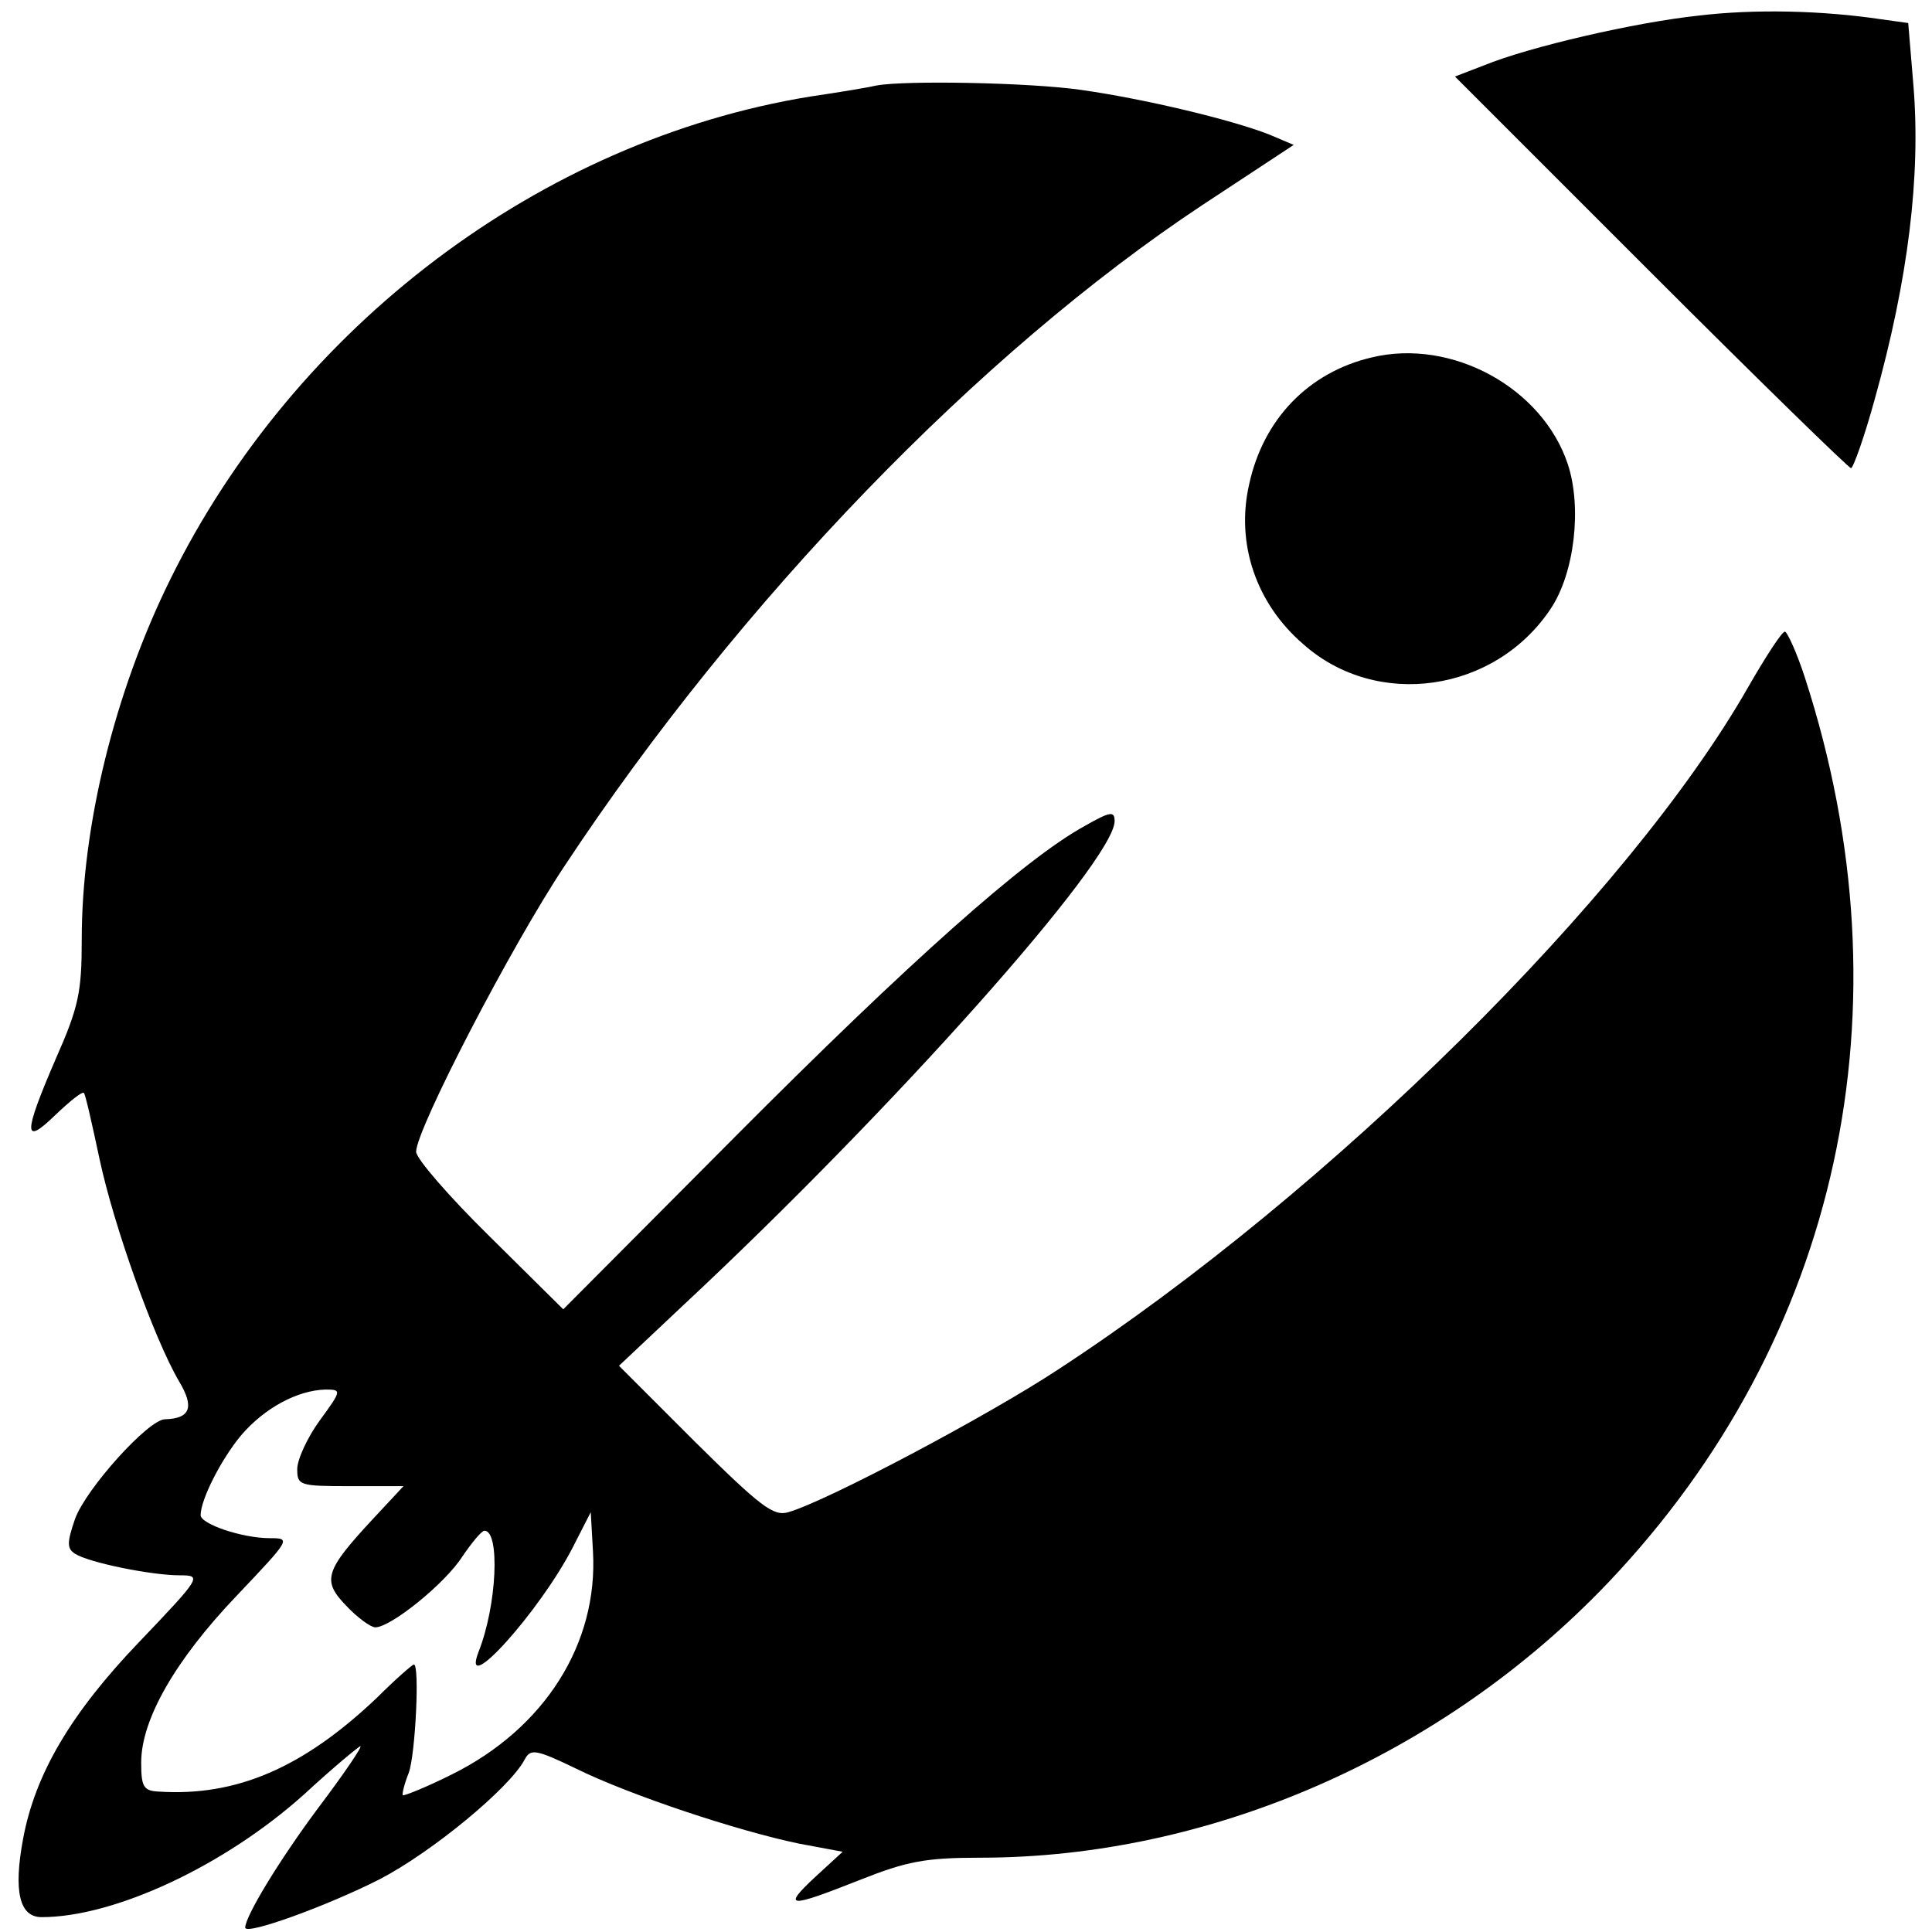
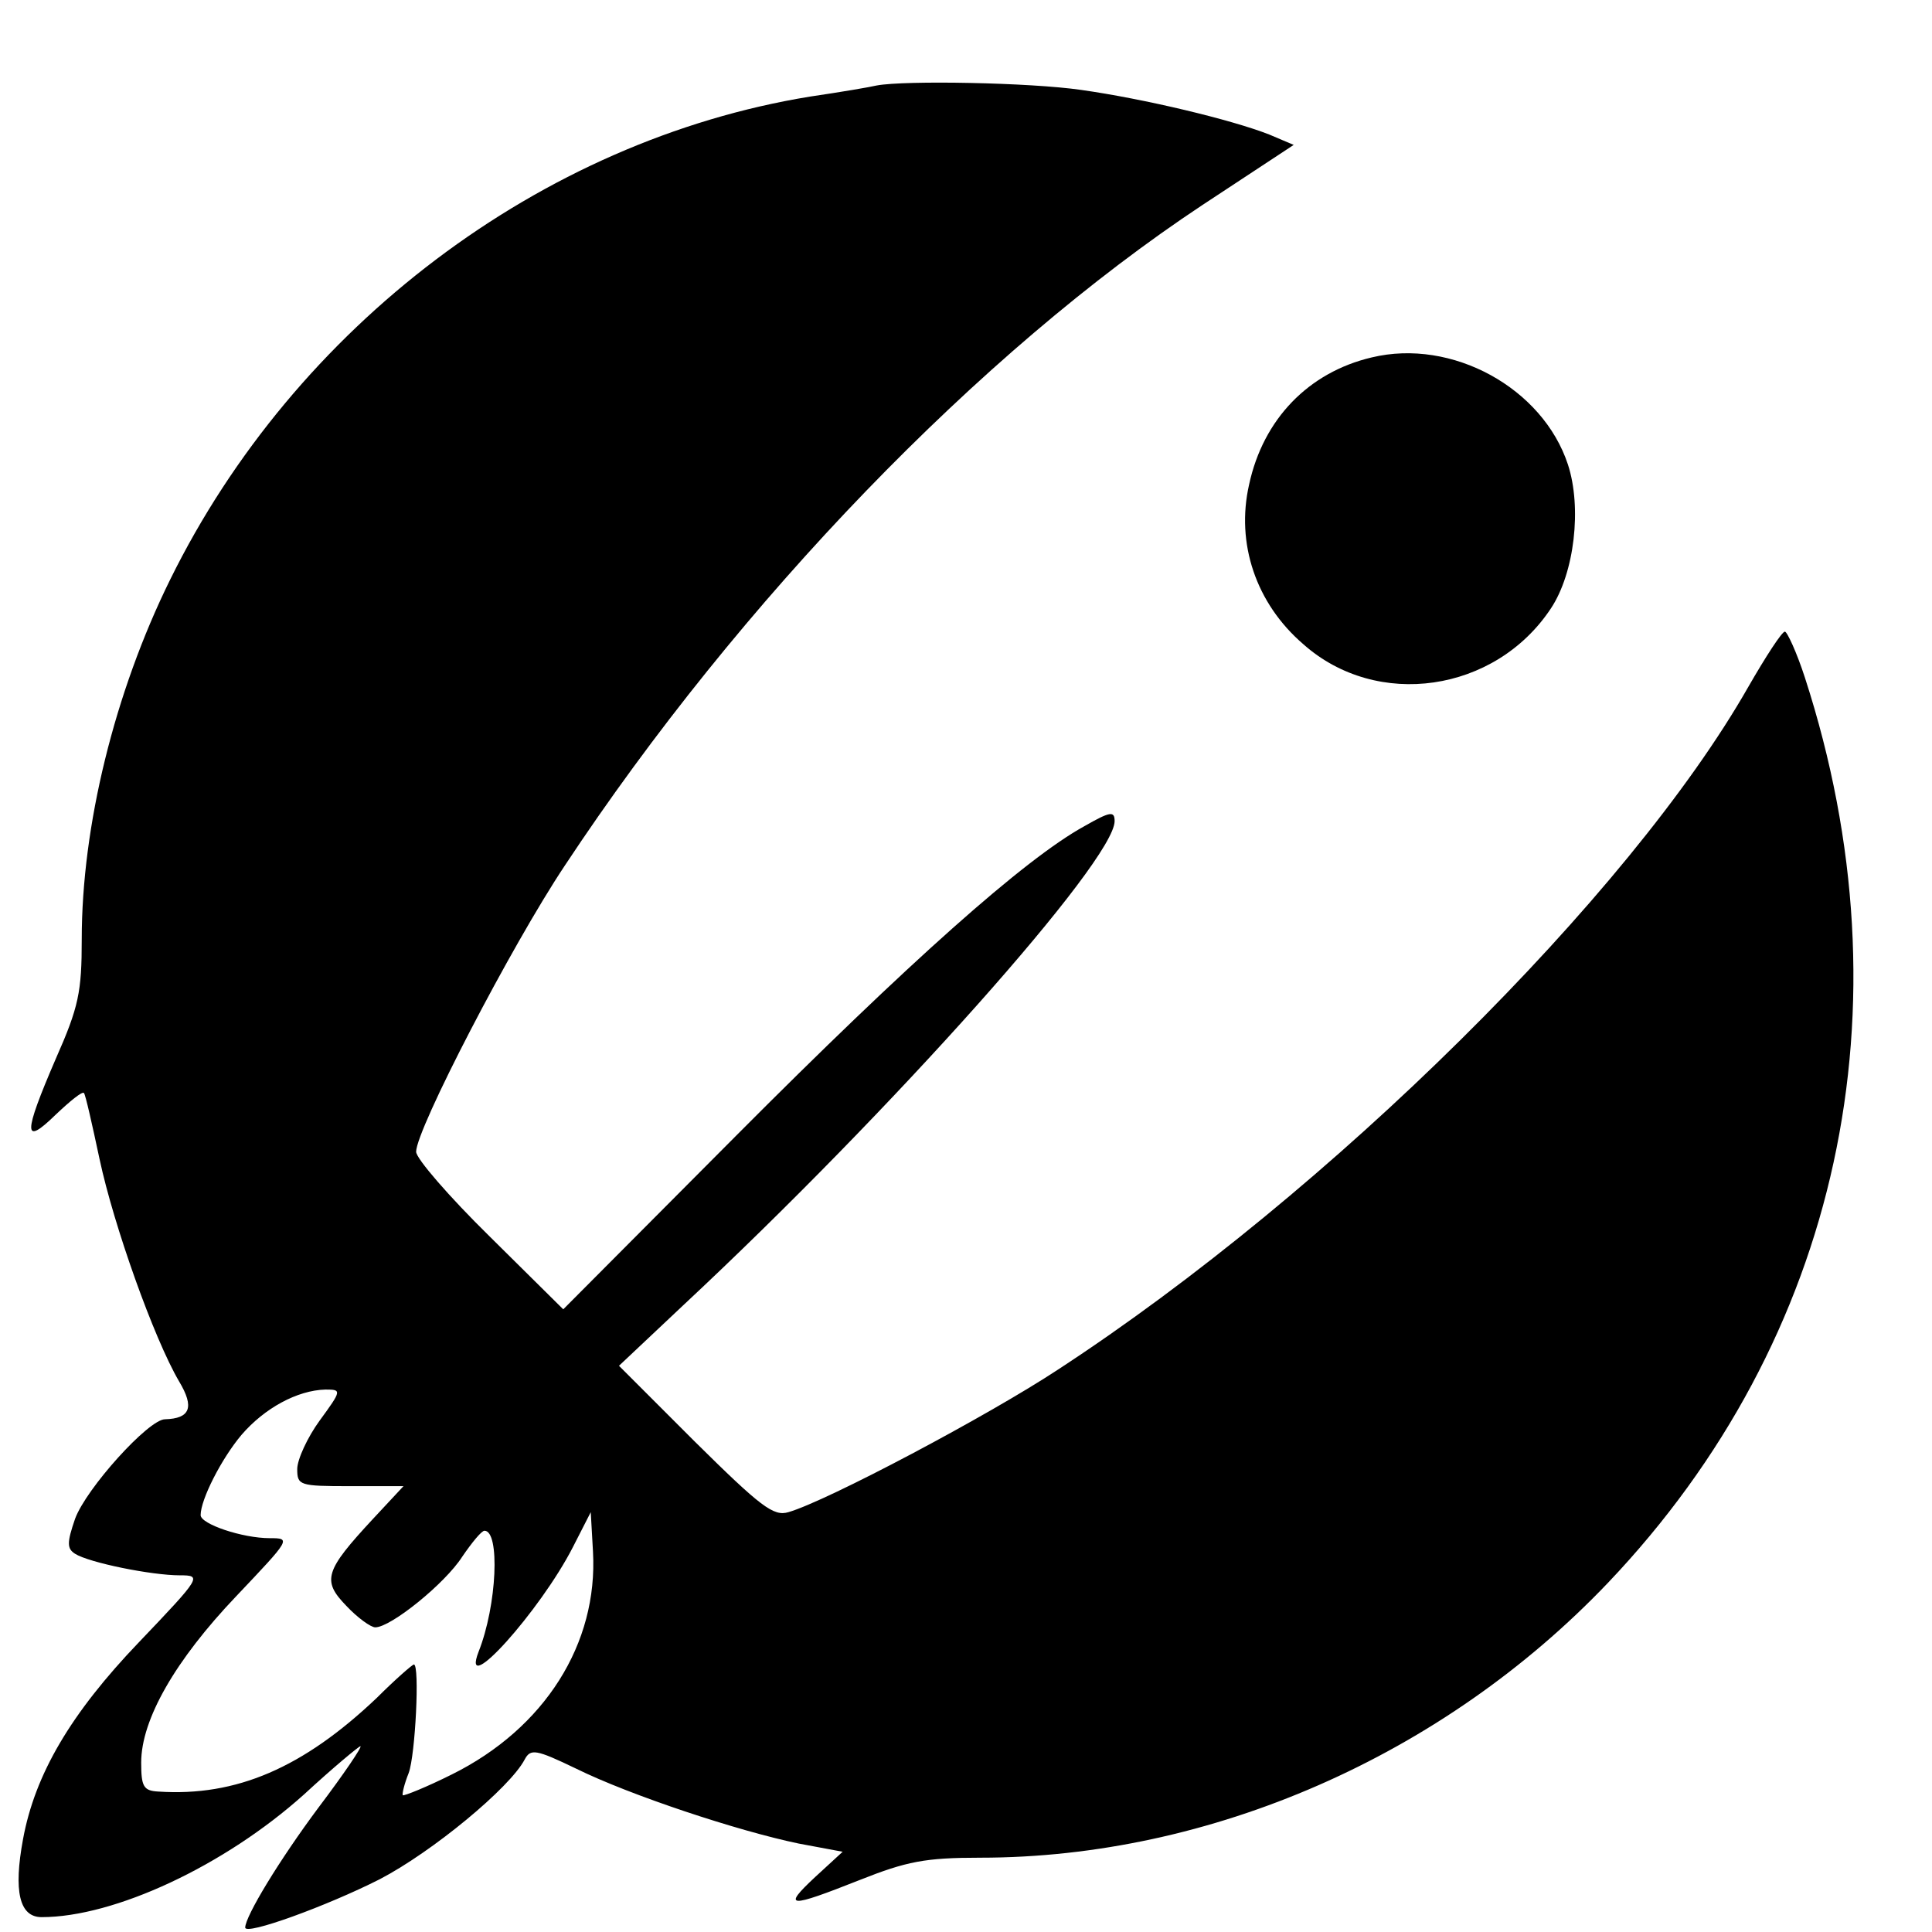
<svg xmlns="http://www.w3.org/2000/svg" version="1.0" width="260pt" height="260pt" viewBox="0 0 260 260" preserveAspectRatio="xMidYMid meet">
  <g transform="translate(0,260) scale(0.1,-0.1)" fill="#000000" stroke="none">
-     <path d="M2286 2579 c-85 -9 -228 -42 -289 -67 l-39 -15 263 -263 c145 -145 267 -264 270 -264 3 0 18 42 32 93 45 161 62 300 52 422 l-7 84 -36 5 c-80 12 -171 14 -246 5z" />
    <path d="M1180 2485 c-8 -2 -49 -9 -90 -15 -362 -59 -693 -309 -861 -650 -75 -152 -119 -332 -119 -484 0 -71 -4 -91 -35 -161 -44 -102 -44 -118 0 -75 19 18 36 32 38 29 2 -2 11 -42 21 -89 19 -89 73 -241 107 -299 21 -35 15 -50 -19 -51 -22 0 -106 -93 -121 -134 -11 -32 -11 -40 0 -47 19 -12 103 -29 141 -29 30 0 29 -2 -55 -90 -92 -96 -140 -178 -156 -265 -13 -70 -5 -105 25 -105 98 0 246 69 353 165 39 36 74 65 76 65 3 0 -22 -37 -56 -82 -53 -71 -99 -147 -99 -162 0 -11 110 29 181 65 71 37 175 123 195 161 8 15 15 14 69 -12 73 -36 218 -84 300 -101 l59 -11 -37 -34 c-45 -42 -36 -42 60 -4 63 25 88 30 162 30 310 0 623 137 845 370 312 328 409 774 265 1218 -11 34 -24 62 -27 62 -4 0 -26 -34 -49 -74 -160 -281 -563 -680 -929 -919 -94 -62 -311 -177 -363 -192 -20 -6 -37 7 -126 95 l-102 102 86 81 c282 263 581 599 581 652 0 14 -6 13 -41 -7 -80 -44 -236 -183 -468 -416 l-233 -234 -99 98 c-55 54 -99 105 -99 114 0 30 128 277 200 385 236 357 559 691 858 889 l123 81 -33 14 c-51 20 -168 48 -253 60 -69 10 -237 13 -275 6z m-750 -1797 c-16 -22 -30 -52 -30 -65 0 -22 3 -23 71 -23 l72 0 -41 -44 c-65 -70 -69 -83 -36 -117 15 -16 33 -29 39 -29 21 0 94 59 117 95 13 19 26 35 30 35 21 0 17 -100 -8 -163 -25 -65 83 55 127 141 l24 47 3 -53 c7 -124 -65 -238 -190 -300 -34 -17 -64 -29 -66 -28 -1 2 2 15 8 30 9 24 15 146 7 146 -2 0 -25 -20 -50 -45 -99 -94 -189 -133 -294 -126 -20 1 -23 7 -23 39 0 58 46 138 128 224 73 77 74 78 45 78 -37 0 -93 19 -93 31 0 21 28 76 55 108 31 36 75 60 113 61 22 0 22 -1 -8 -42z" />
-     <path d="M1846 2119 c-85 -20 -146 -83 -165 -171 -18 -79 9 -160 73 -215 99 -88 258 -65 333 48 32 48 42 136 23 194 -34 103 -156 170 -264 144z" />
+     <path d="M1846 2119 c-85 -20 -146 -83 -165 -171 -18 -79 9 -160 73 -215 99 -88 258 -65 333 48 32 48 42 136 23 194 -34 103 -156 170 -264 144" />
  </g>
</svg>